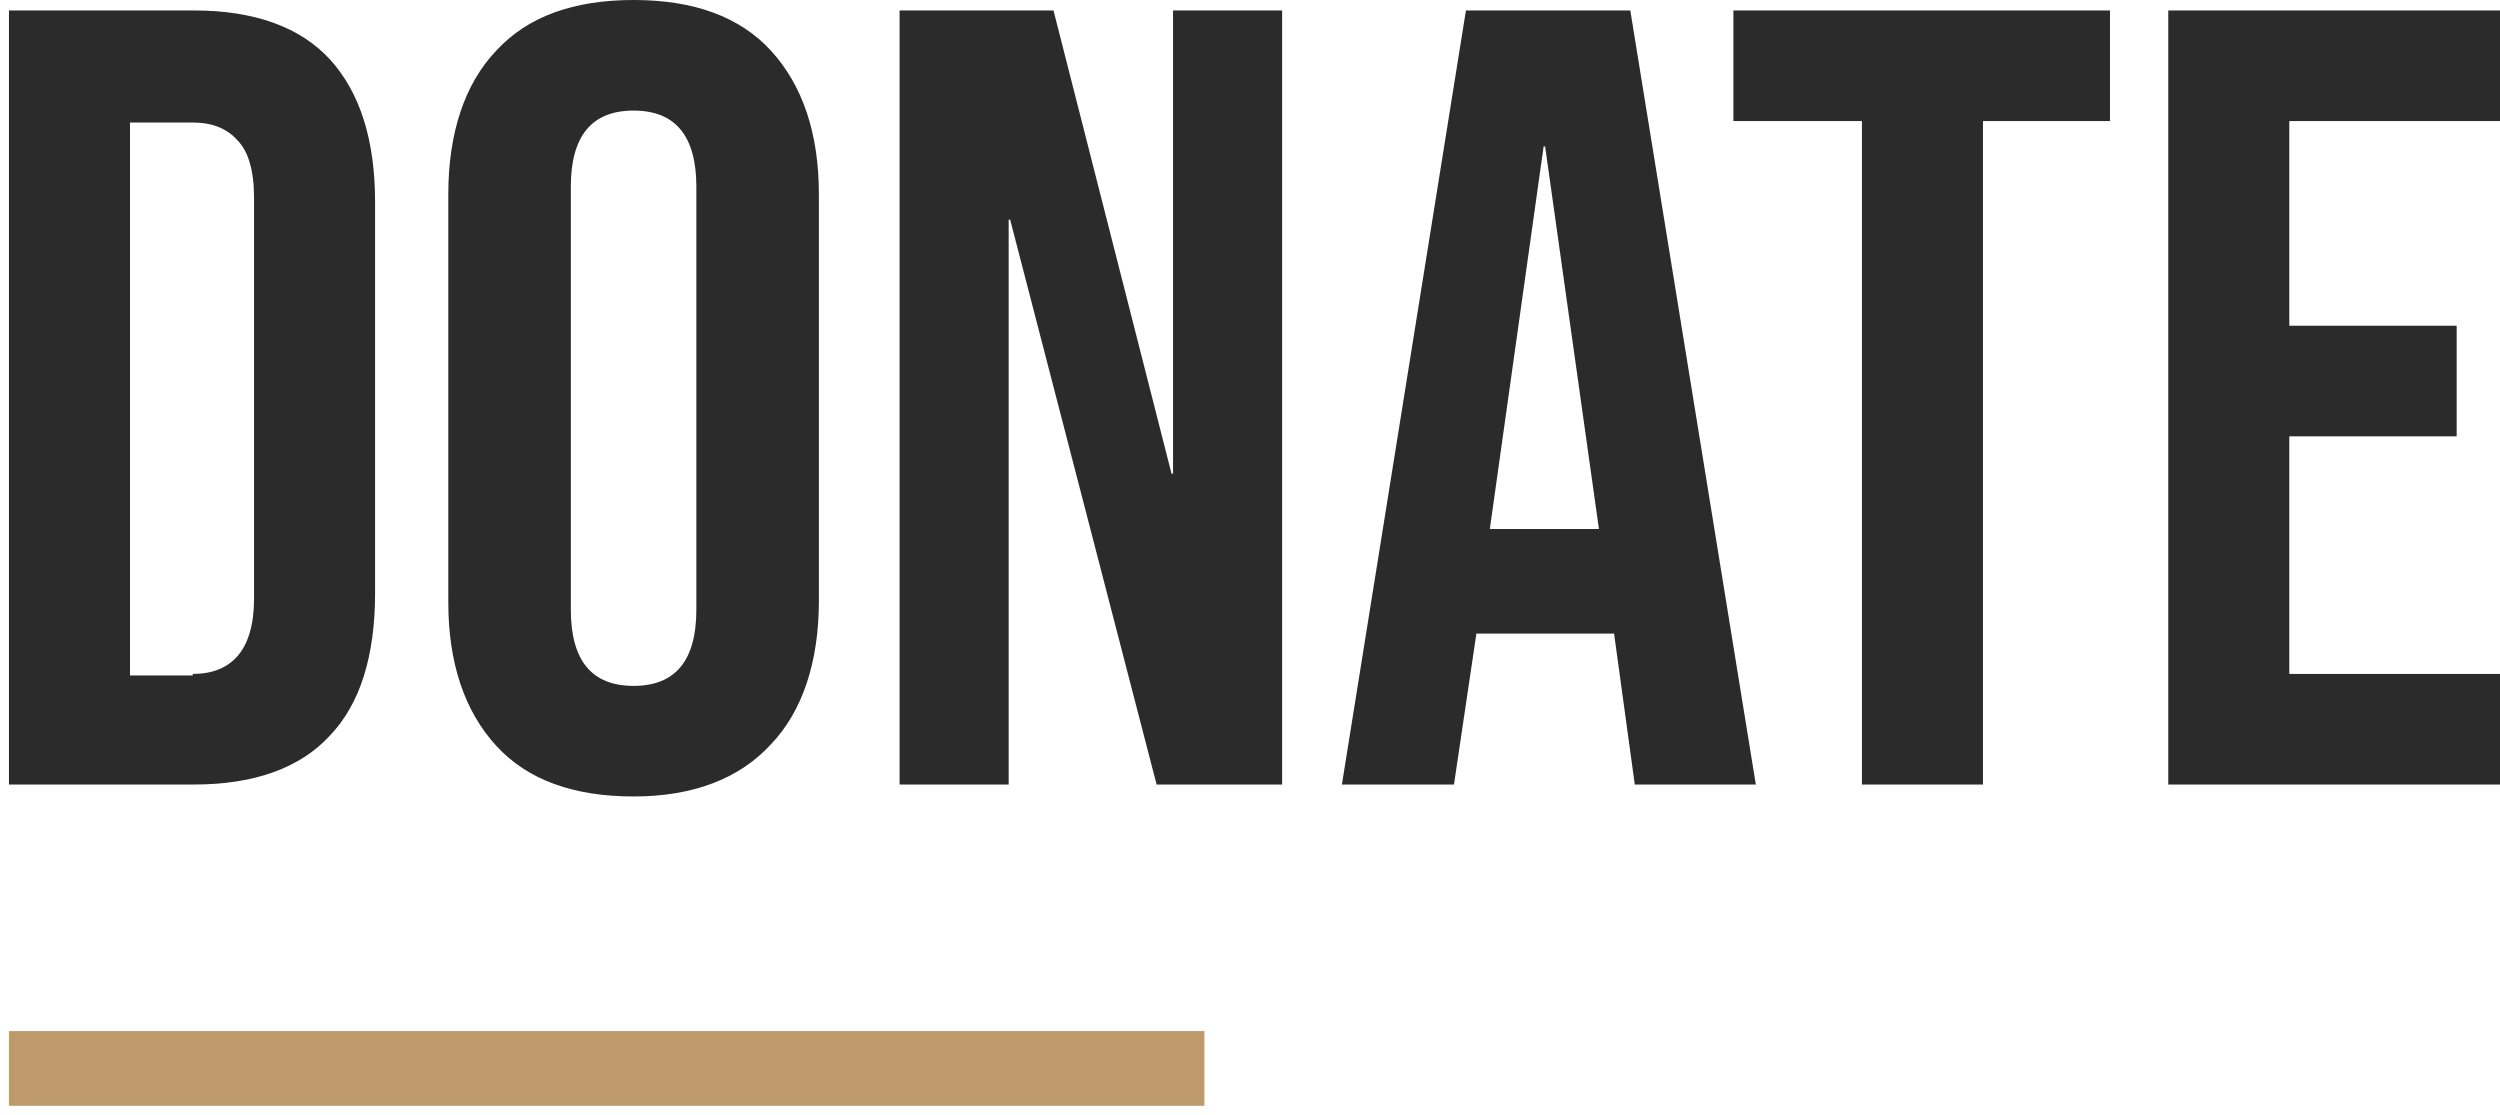
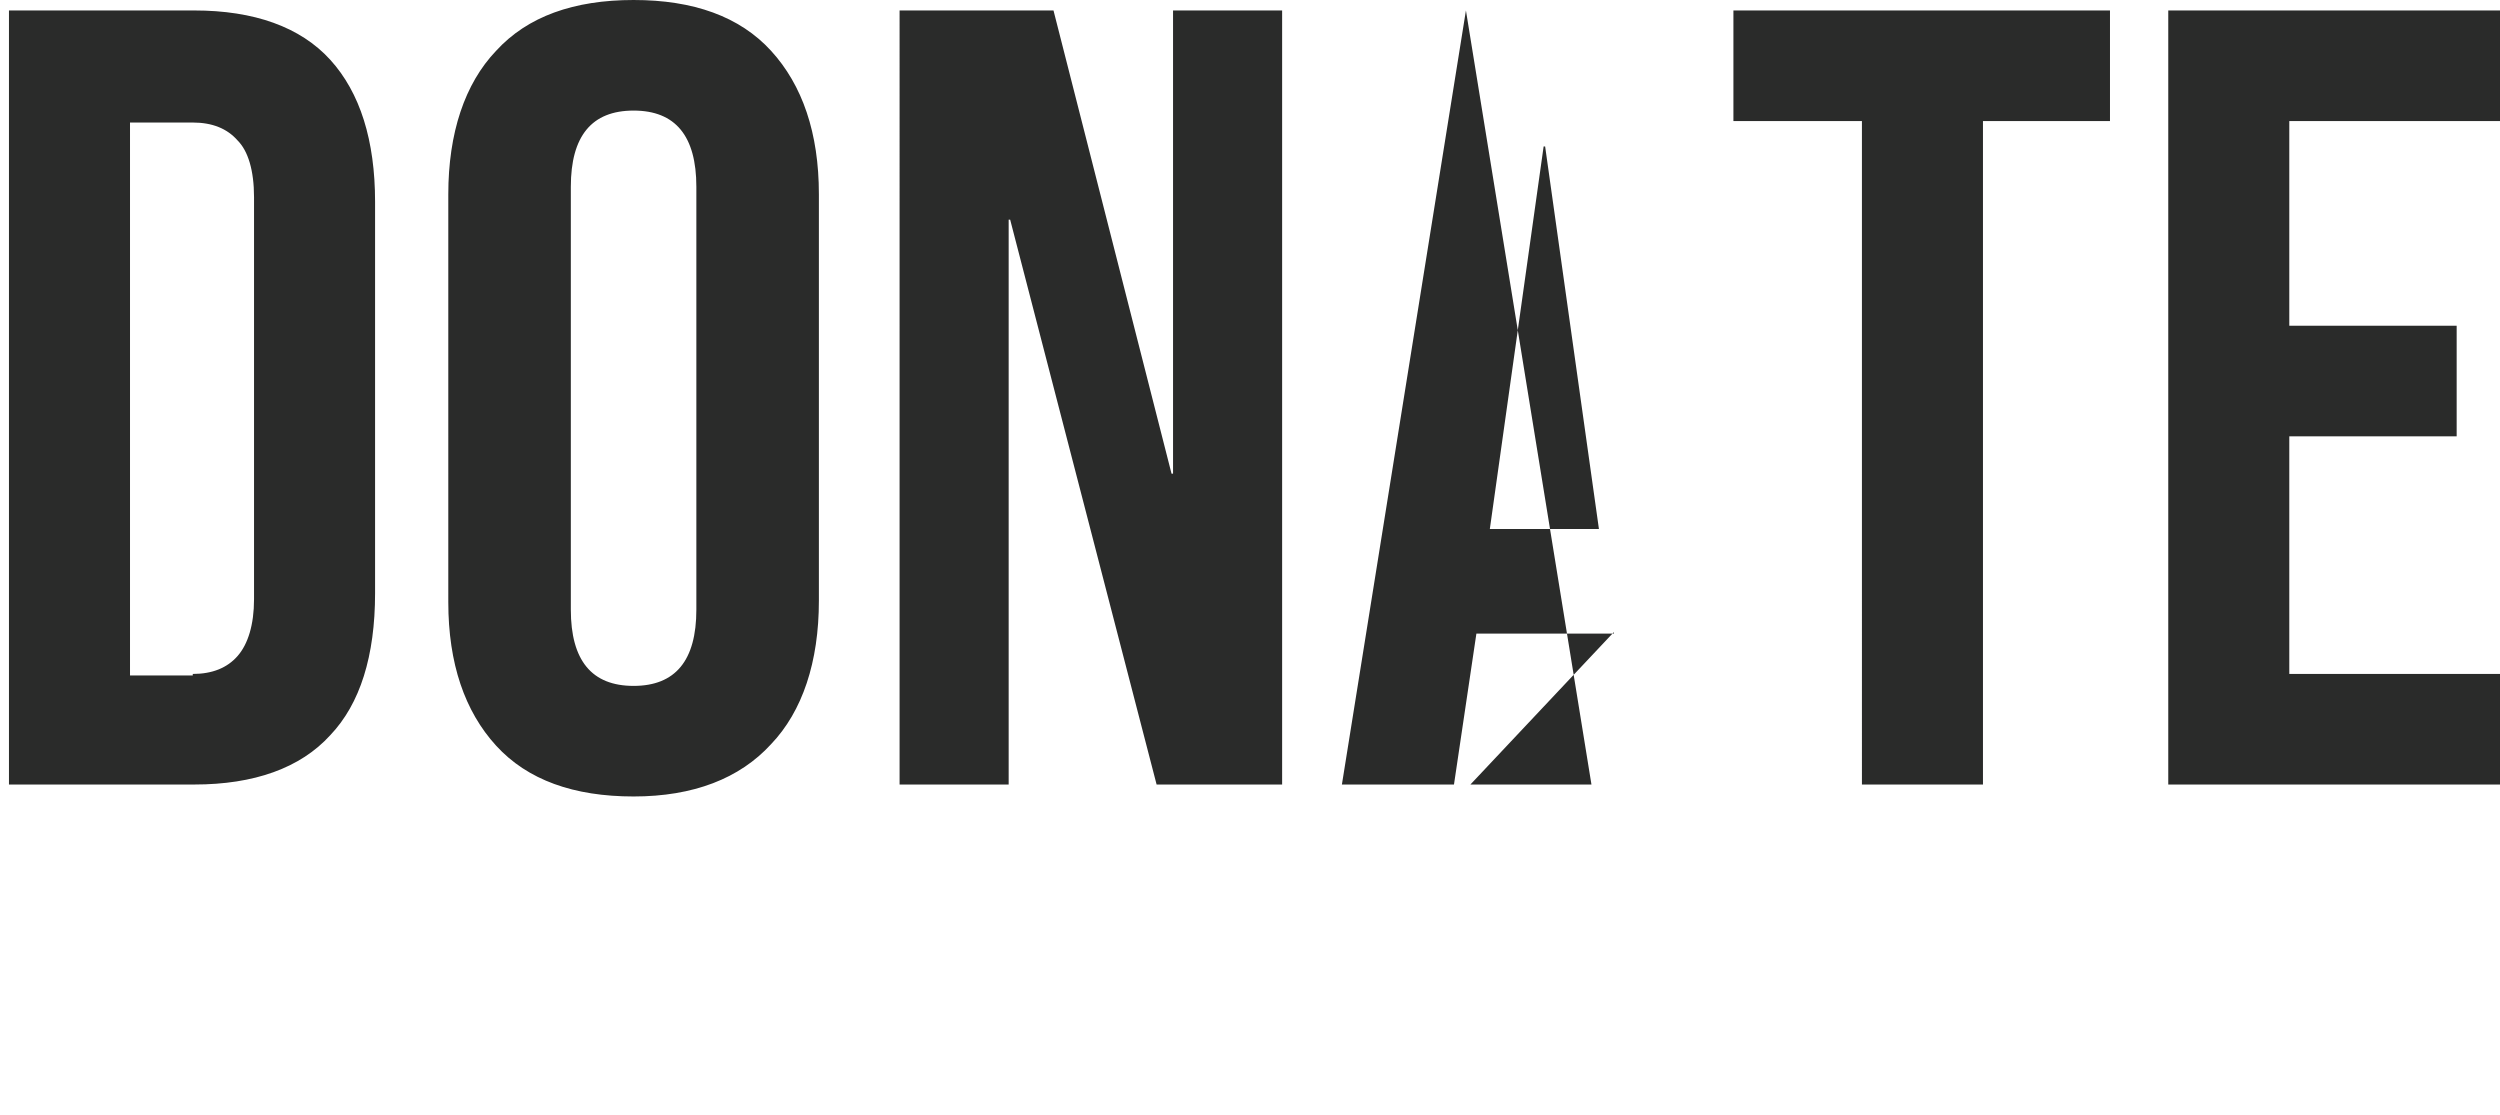
<svg xmlns="http://www.w3.org/2000/svg" version="1.1" id="Layer_1" x="0px" y="0px" viewBox="0 0 167.3 74.6" style="enable-background:new 0 0 167.3 74.6;" xml:space="preserve">
  <style type="text/css">
	.st0{fill:#2A2B2A;}
	.st1{fill:#BF9A6A;}
</style>
-   <path class="st0" d="M0.6,0.7H13c4,0,7.1,1.1,9.1,3.3s3,5.4,3,9.5v26.2c0,4.2-1,7.4-3,9.5c-2,2.2-5.1,3.3-9.1,3.3H0.6V0.7z   M12.9,45.1c1.3,0,2.3-0.4,3-1.2c0.7-0.8,1.1-2.1,1.1-3.8V13.2c0-1.8-0.4-3.1-1.1-3.8c-0.7-0.8-1.7-1.2-3-1.2H8.7v37H12.9z   M42.4,53.3c-4,0-7.1-1.1-9.2-3.4c-2.1-2.3-3.2-5.5-3.2-9.6V13c0-4.1,1.1-7.4,3.2-9.6C35.3,1.1,38.4,0,42.4,0c4,0,7.1,1.1,9.2,3.4  c2.1,2.3,3.2,5.5,3.2,9.6v27.2c0,4.1-1.1,7.4-3.2,9.6C49.5,52.1,46.4,53.3,42.4,53.3z M42.4,45.9c2.8,0,4.2-1.7,4.2-5.1V12.5  c0-3.4-1.4-5.1-4.2-5.1c-2.8,0-4.2,1.7-4.2,5.1v28.3C38.2,44.2,39.6,45.9,42.4,45.9z M60.3,0.7h10.2l7.9,31h0.1v-31h7.3v51.8h-8.4  l-9.8-37.8h-0.1v37.8h-7.3V0.7z M98.1,0.7h11l8.4,51.8h-8.1L108,42.3v0.1h-9.2l-1.5,10.1h-7.5L98.1,0.7z M107,35.4l-3.6-25.6h-0.1  l-3.6,25.6H107z M124.5,8.1H116V0.7h25.2v7.4h-8.5v44.4h-8.1V8.1z M145.1,0.7h22.2v7.4h-14.1v13.7h11.2v7.4h-11.2v15.9h14.1v7.4  h-22.2V0.7z" />
-   <rect x="0.6" y="69" class="st1" width="80" height="5" />
+   <path class="st0" d="M0.6,0.7H13c4,0,7.1,1.1,9.1,3.3s3,5.4,3,9.5v26.2c0,4.2-1,7.4-3,9.5c-2,2.2-5.1,3.3-9.1,3.3H0.6V0.7z   M12.9,45.1c1.3,0,2.3-0.4,3-1.2c0.7-0.8,1.1-2.1,1.1-3.8V13.2c0-1.8-0.4-3.1-1.1-3.8c-0.7-0.8-1.7-1.2-3-1.2H8.7v37H12.9z   M42.4,53.3c-4,0-7.1-1.1-9.2-3.4c-2.1-2.3-3.2-5.5-3.2-9.6V13c0-4.1,1.1-7.4,3.2-9.6C35.3,1.1,38.4,0,42.4,0c4,0,7.1,1.1,9.2,3.4  c2.1,2.3,3.2,5.5,3.2,9.6v27.2c0,4.1-1.1,7.4-3.2,9.6C49.5,52.1,46.4,53.3,42.4,53.3z M42.4,45.9c2.8,0,4.2-1.7,4.2-5.1V12.5  c0-3.4-1.4-5.1-4.2-5.1c-2.8,0-4.2,1.7-4.2,5.1v28.3C38.2,44.2,39.6,45.9,42.4,45.9z M60.3,0.7h10.2l7.9,31h0.1v-31h7.3v51.8h-8.4  l-9.8-37.8h-0.1v37.8h-7.3V0.7z M98.1,0.7l8.4,51.8h-8.1L108,42.3v0.1h-9.2l-1.5,10.1h-7.5L98.1,0.7z M107,35.4l-3.6-25.6h-0.1  l-3.6,25.6H107z M124.5,8.1H116V0.7h25.2v7.4h-8.5v44.4h-8.1V8.1z M145.1,0.7h22.2v7.4h-14.1v13.7h11.2v7.4h-11.2v15.9h14.1v7.4  h-22.2V0.7z" />
</svg>